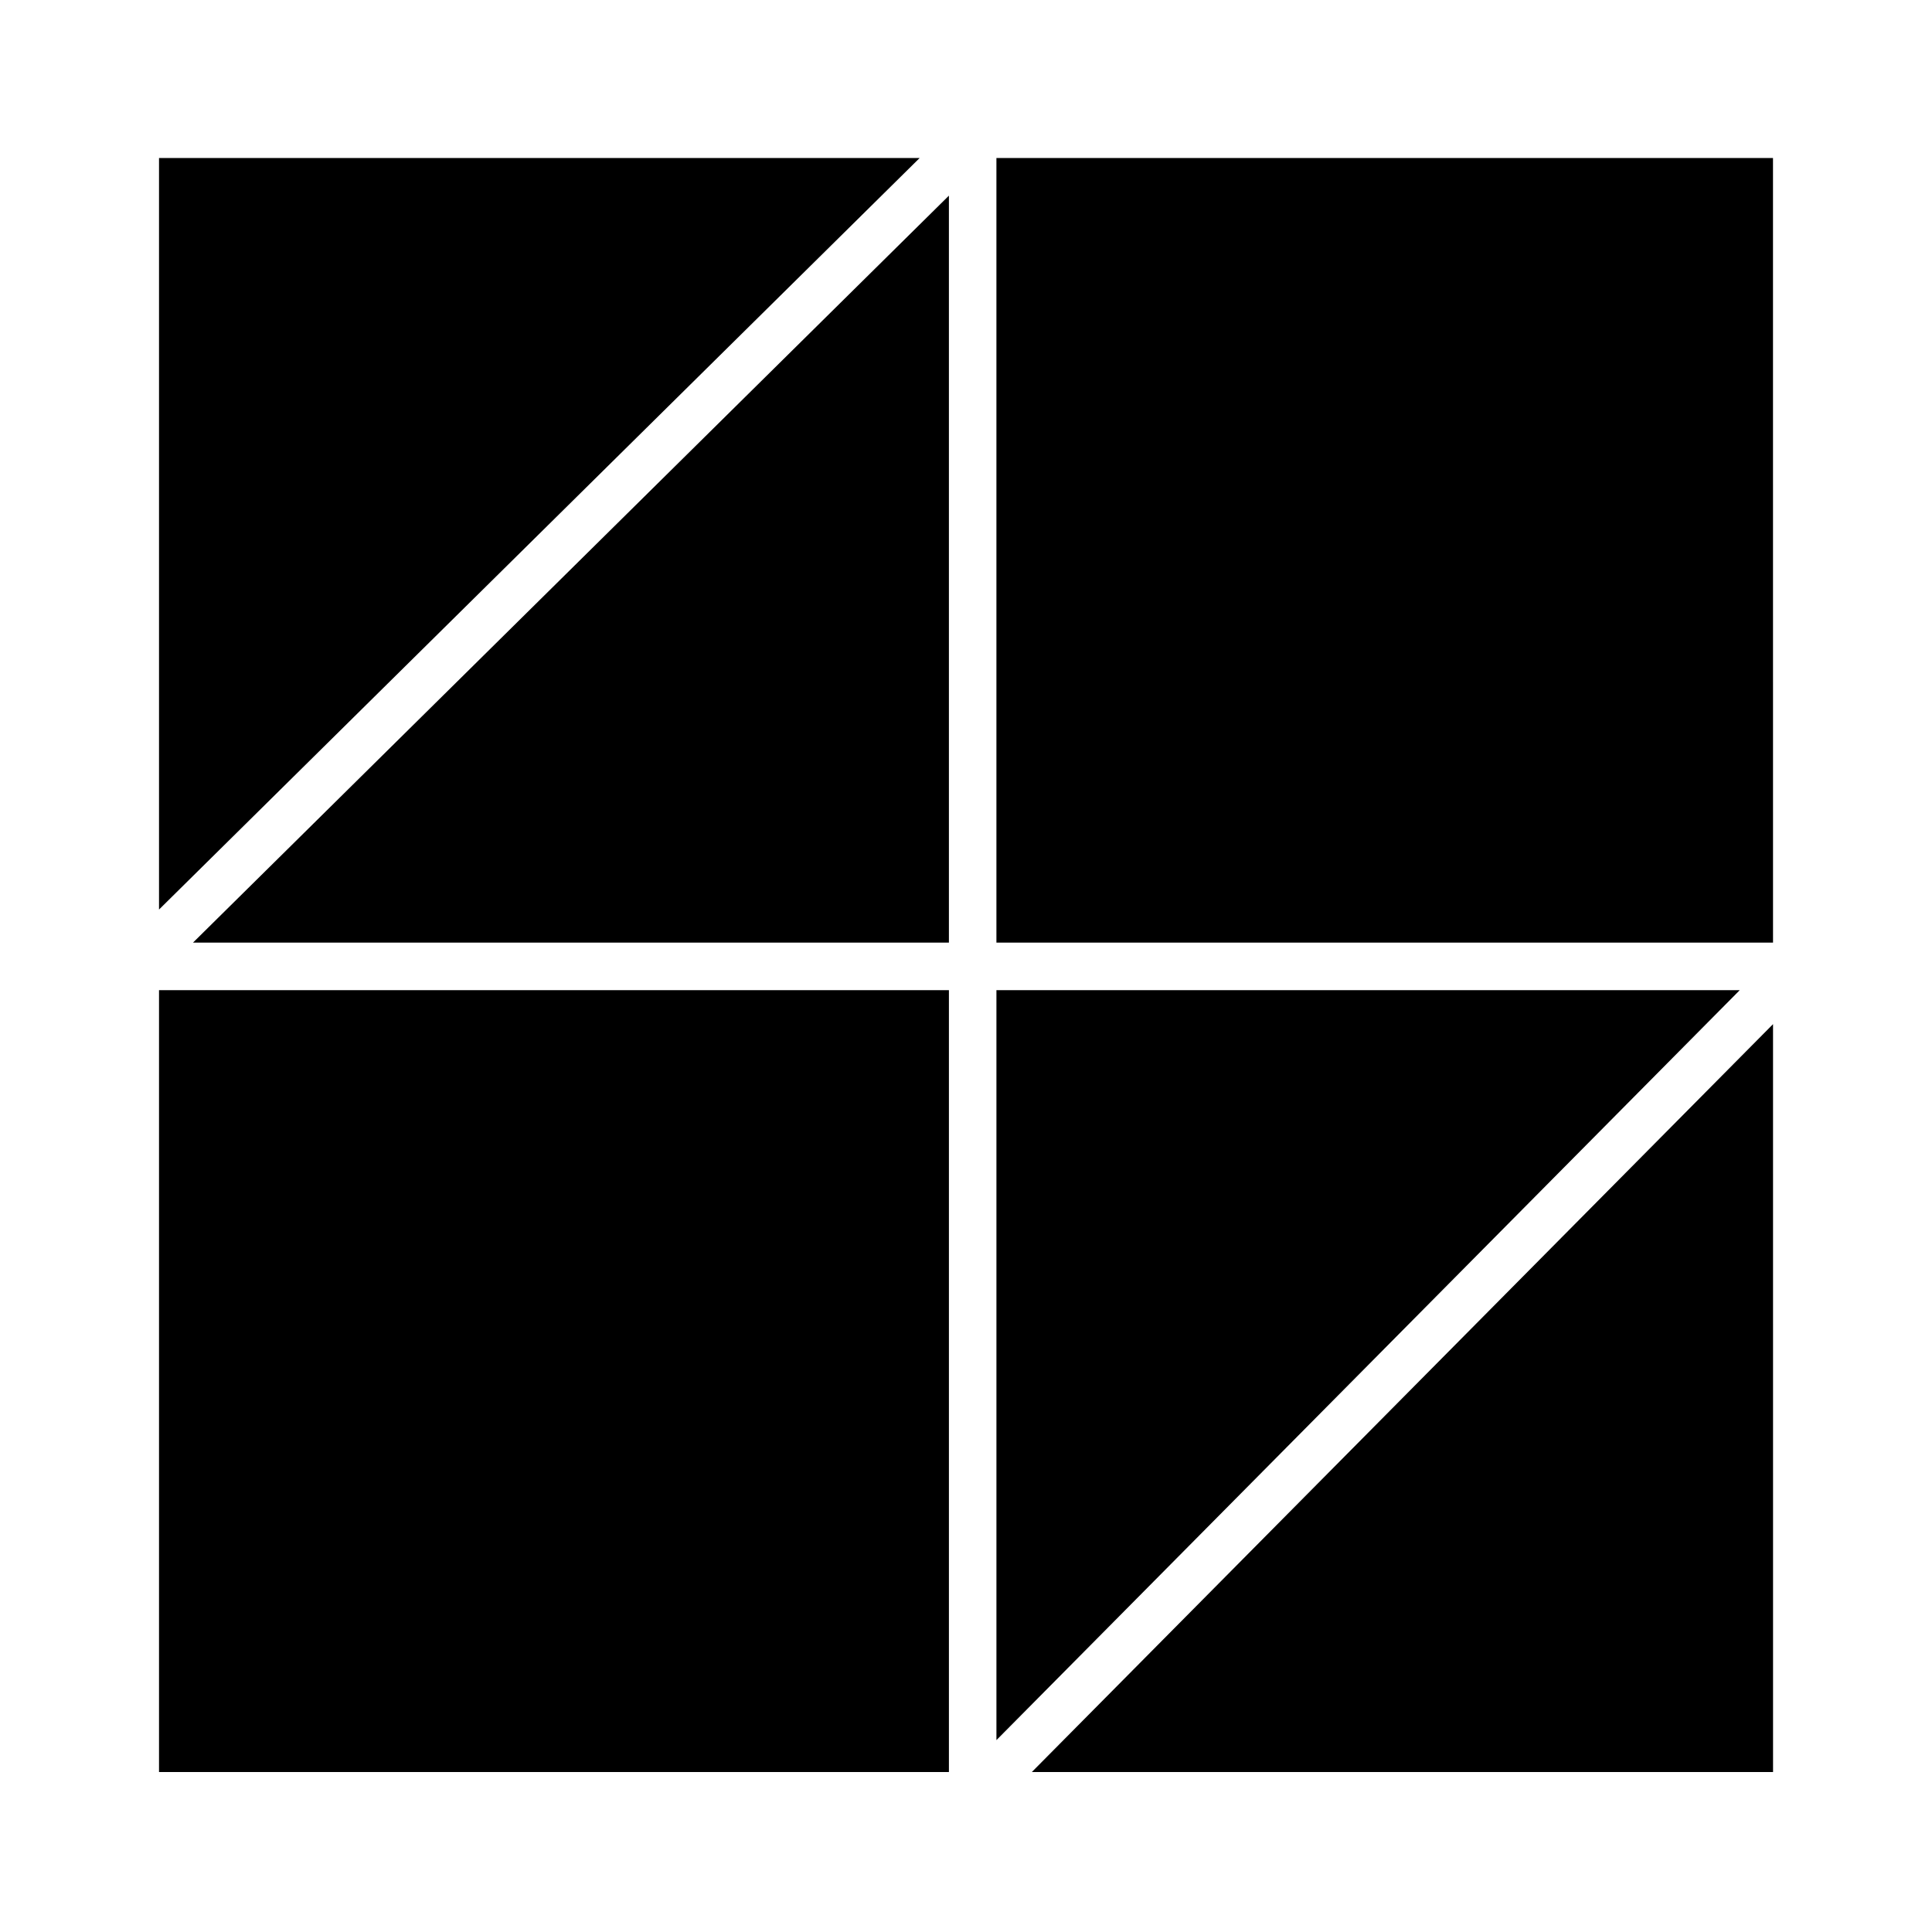
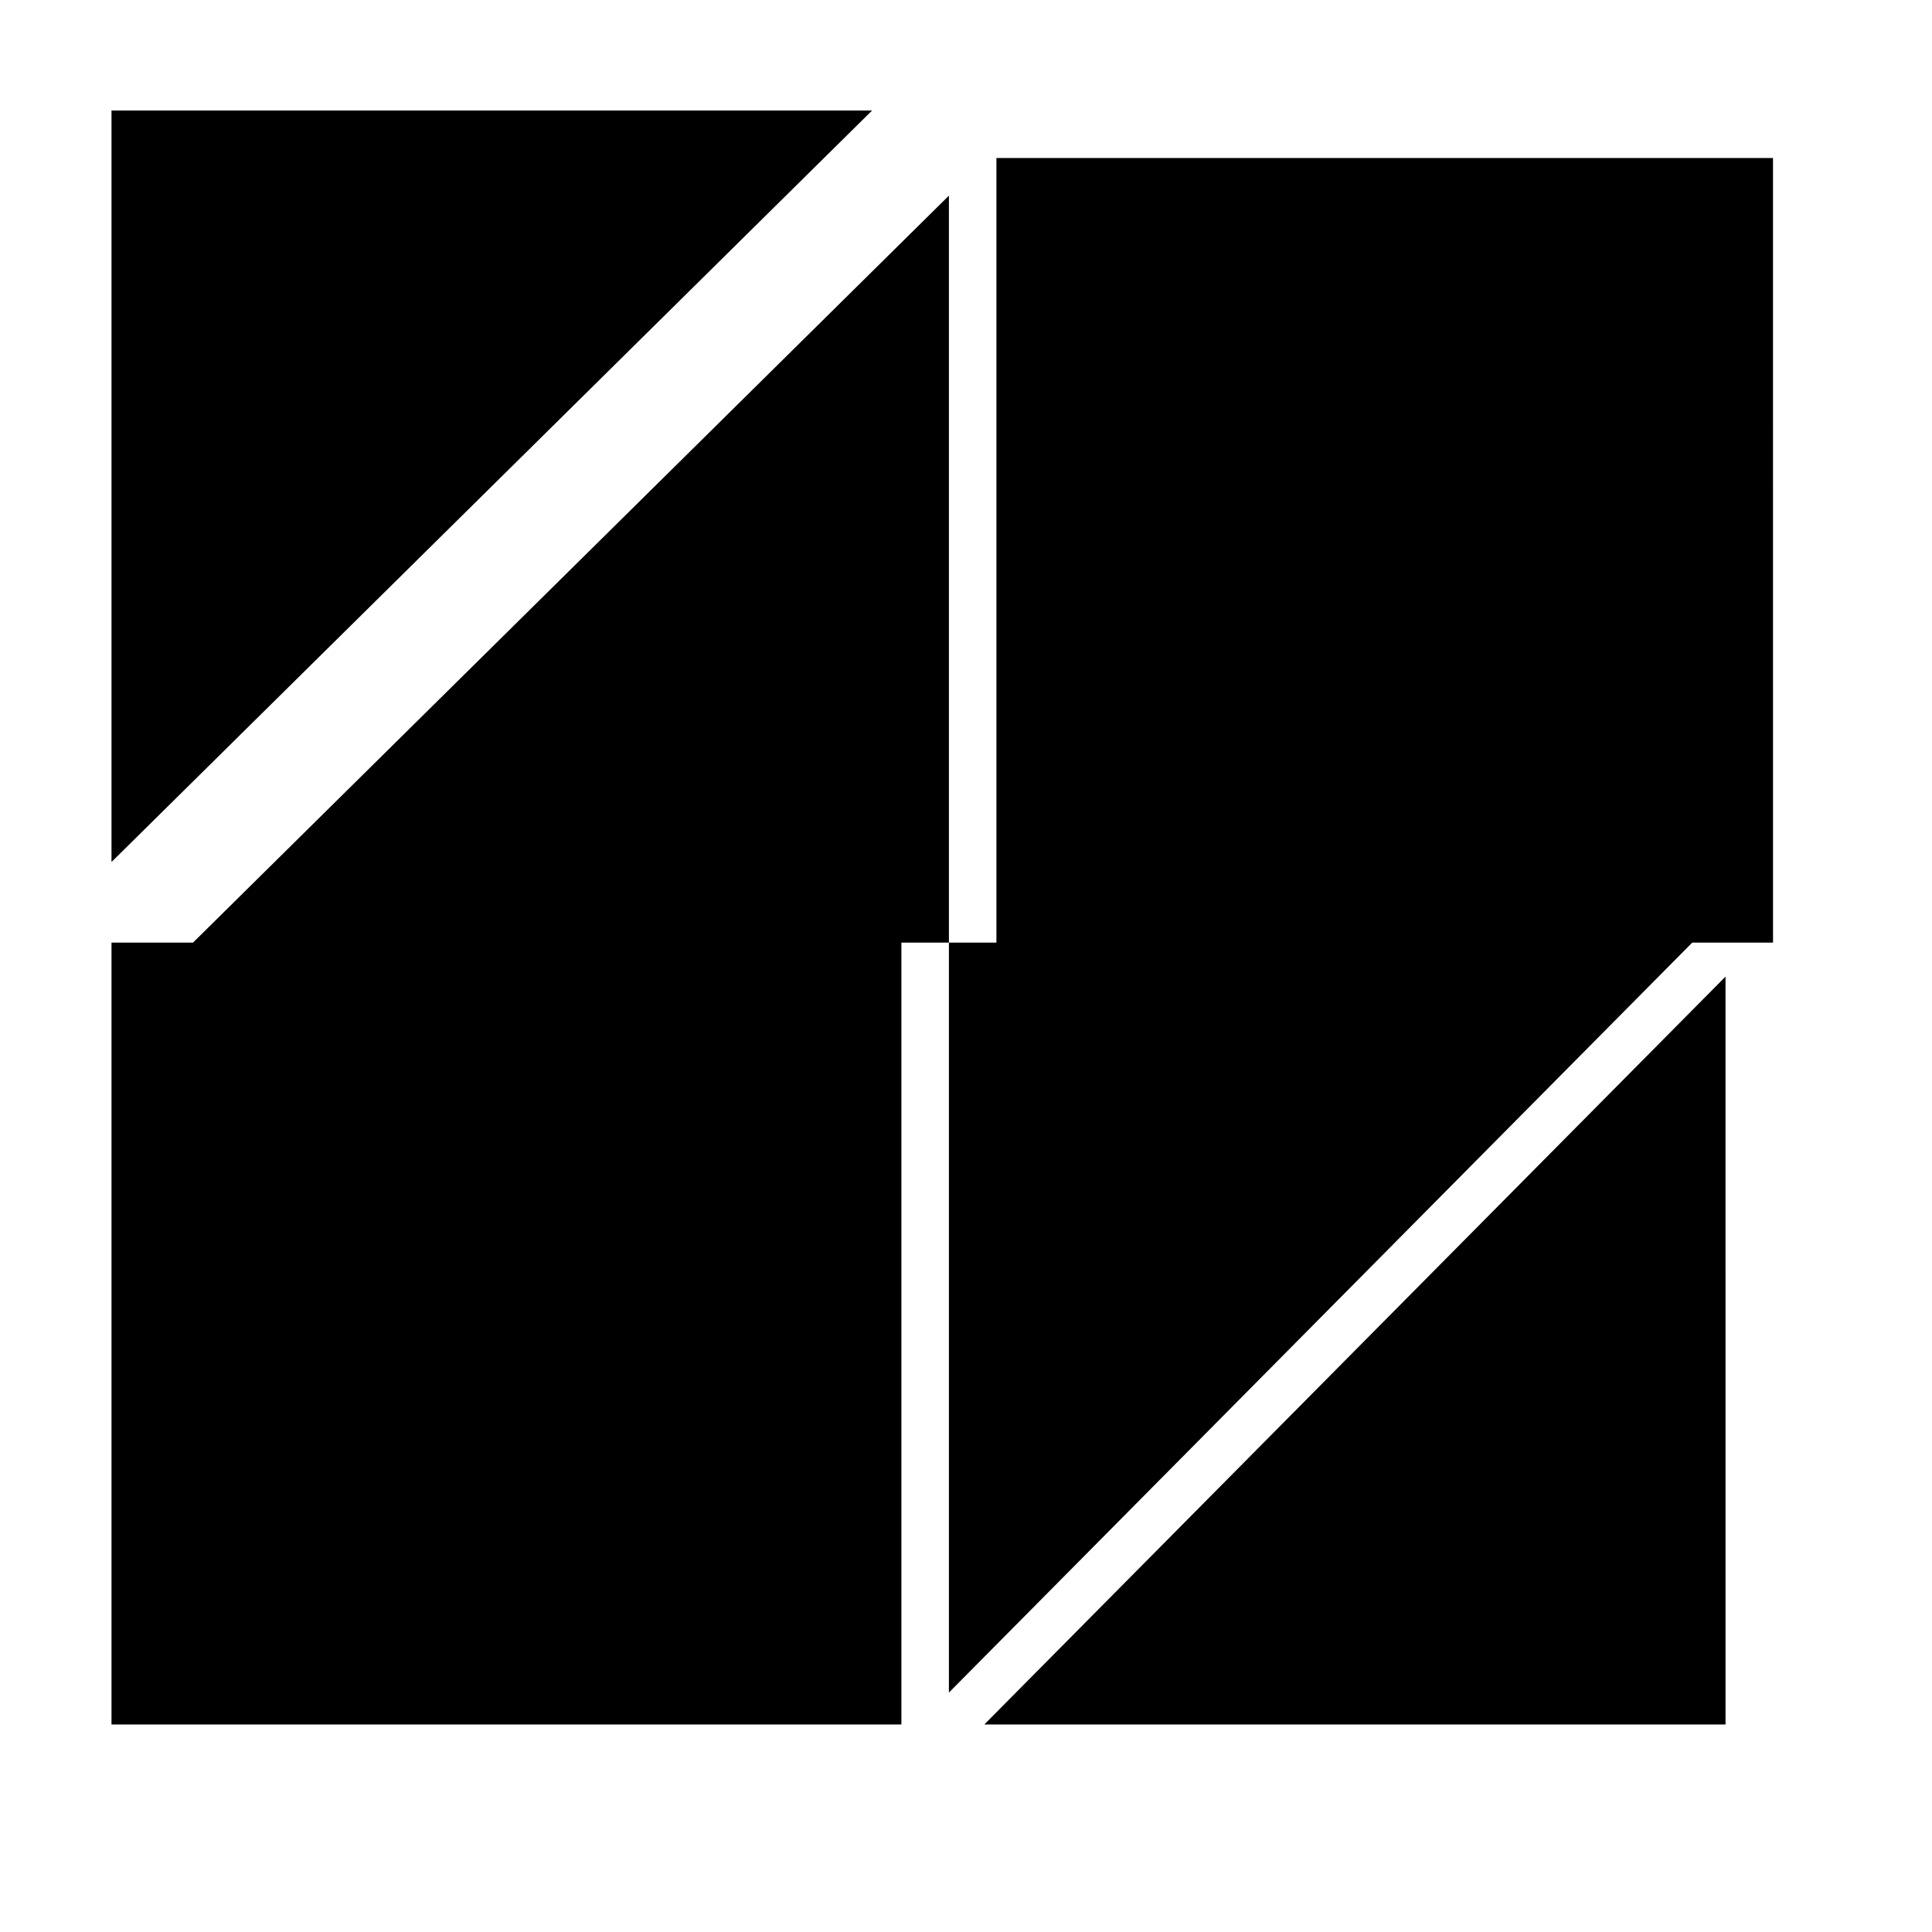
<svg xmlns="http://www.w3.org/2000/svg" fill="#000000" width="800px" height="800px" version="1.1" viewBox="144 144 512 512">
-   <path d="m613.87 393.8h-205.81v-207.92h205.8zm-218.4 0h-200.32l200.32-197.95zm12.594 12.598h196.99l-196.99 198.75zm-20.352-220.52-201.57 199.16v-199.16zm-201.57 220.52h209.33v207.21h-209.33zm231.3 207.21 196.43-198.2 0.004 198.2z" />
+   <path d="m613.87 393.8h-205.81v-207.92h205.8zm-218.4 0h-200.32l200.32-197.95zh196.99l-196.99 198.75zm-20.352-220.52-201.57 199.16v-199.16zm-201.57 220.52h209.33v207.21h-209.33zm231.3 207.21 196.43-198.2 0.004 198.2z" />
</svg>